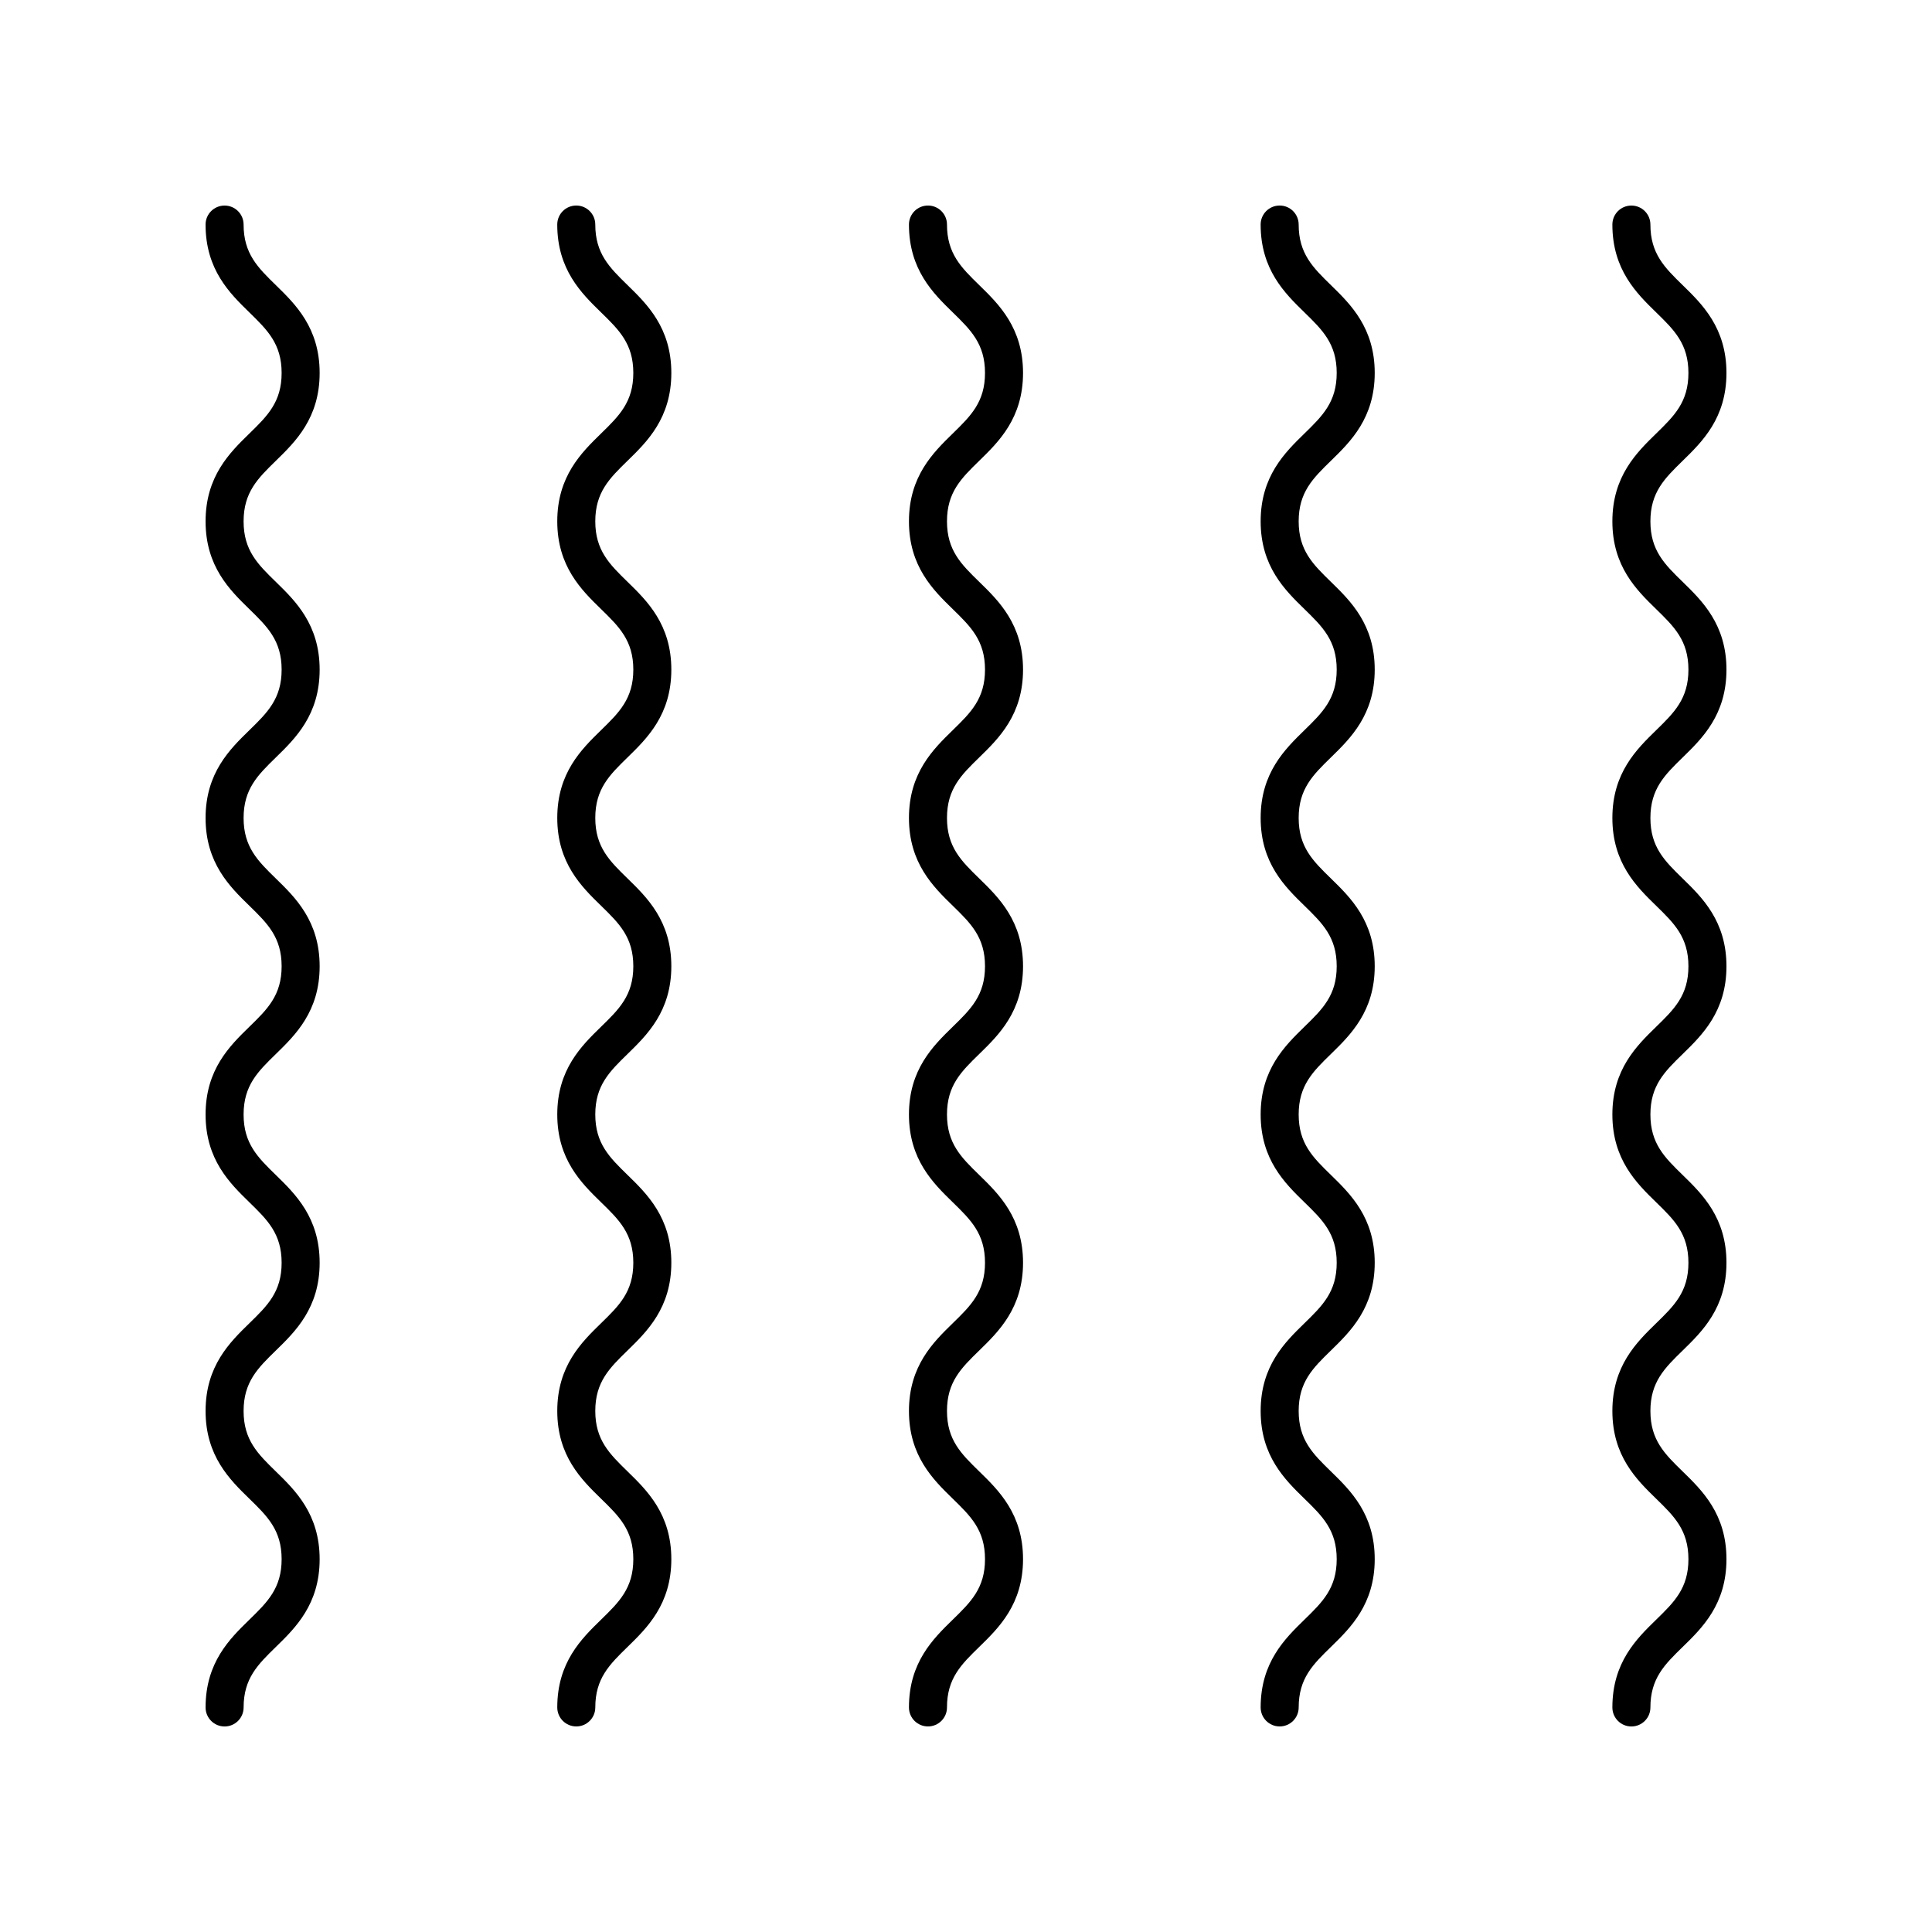
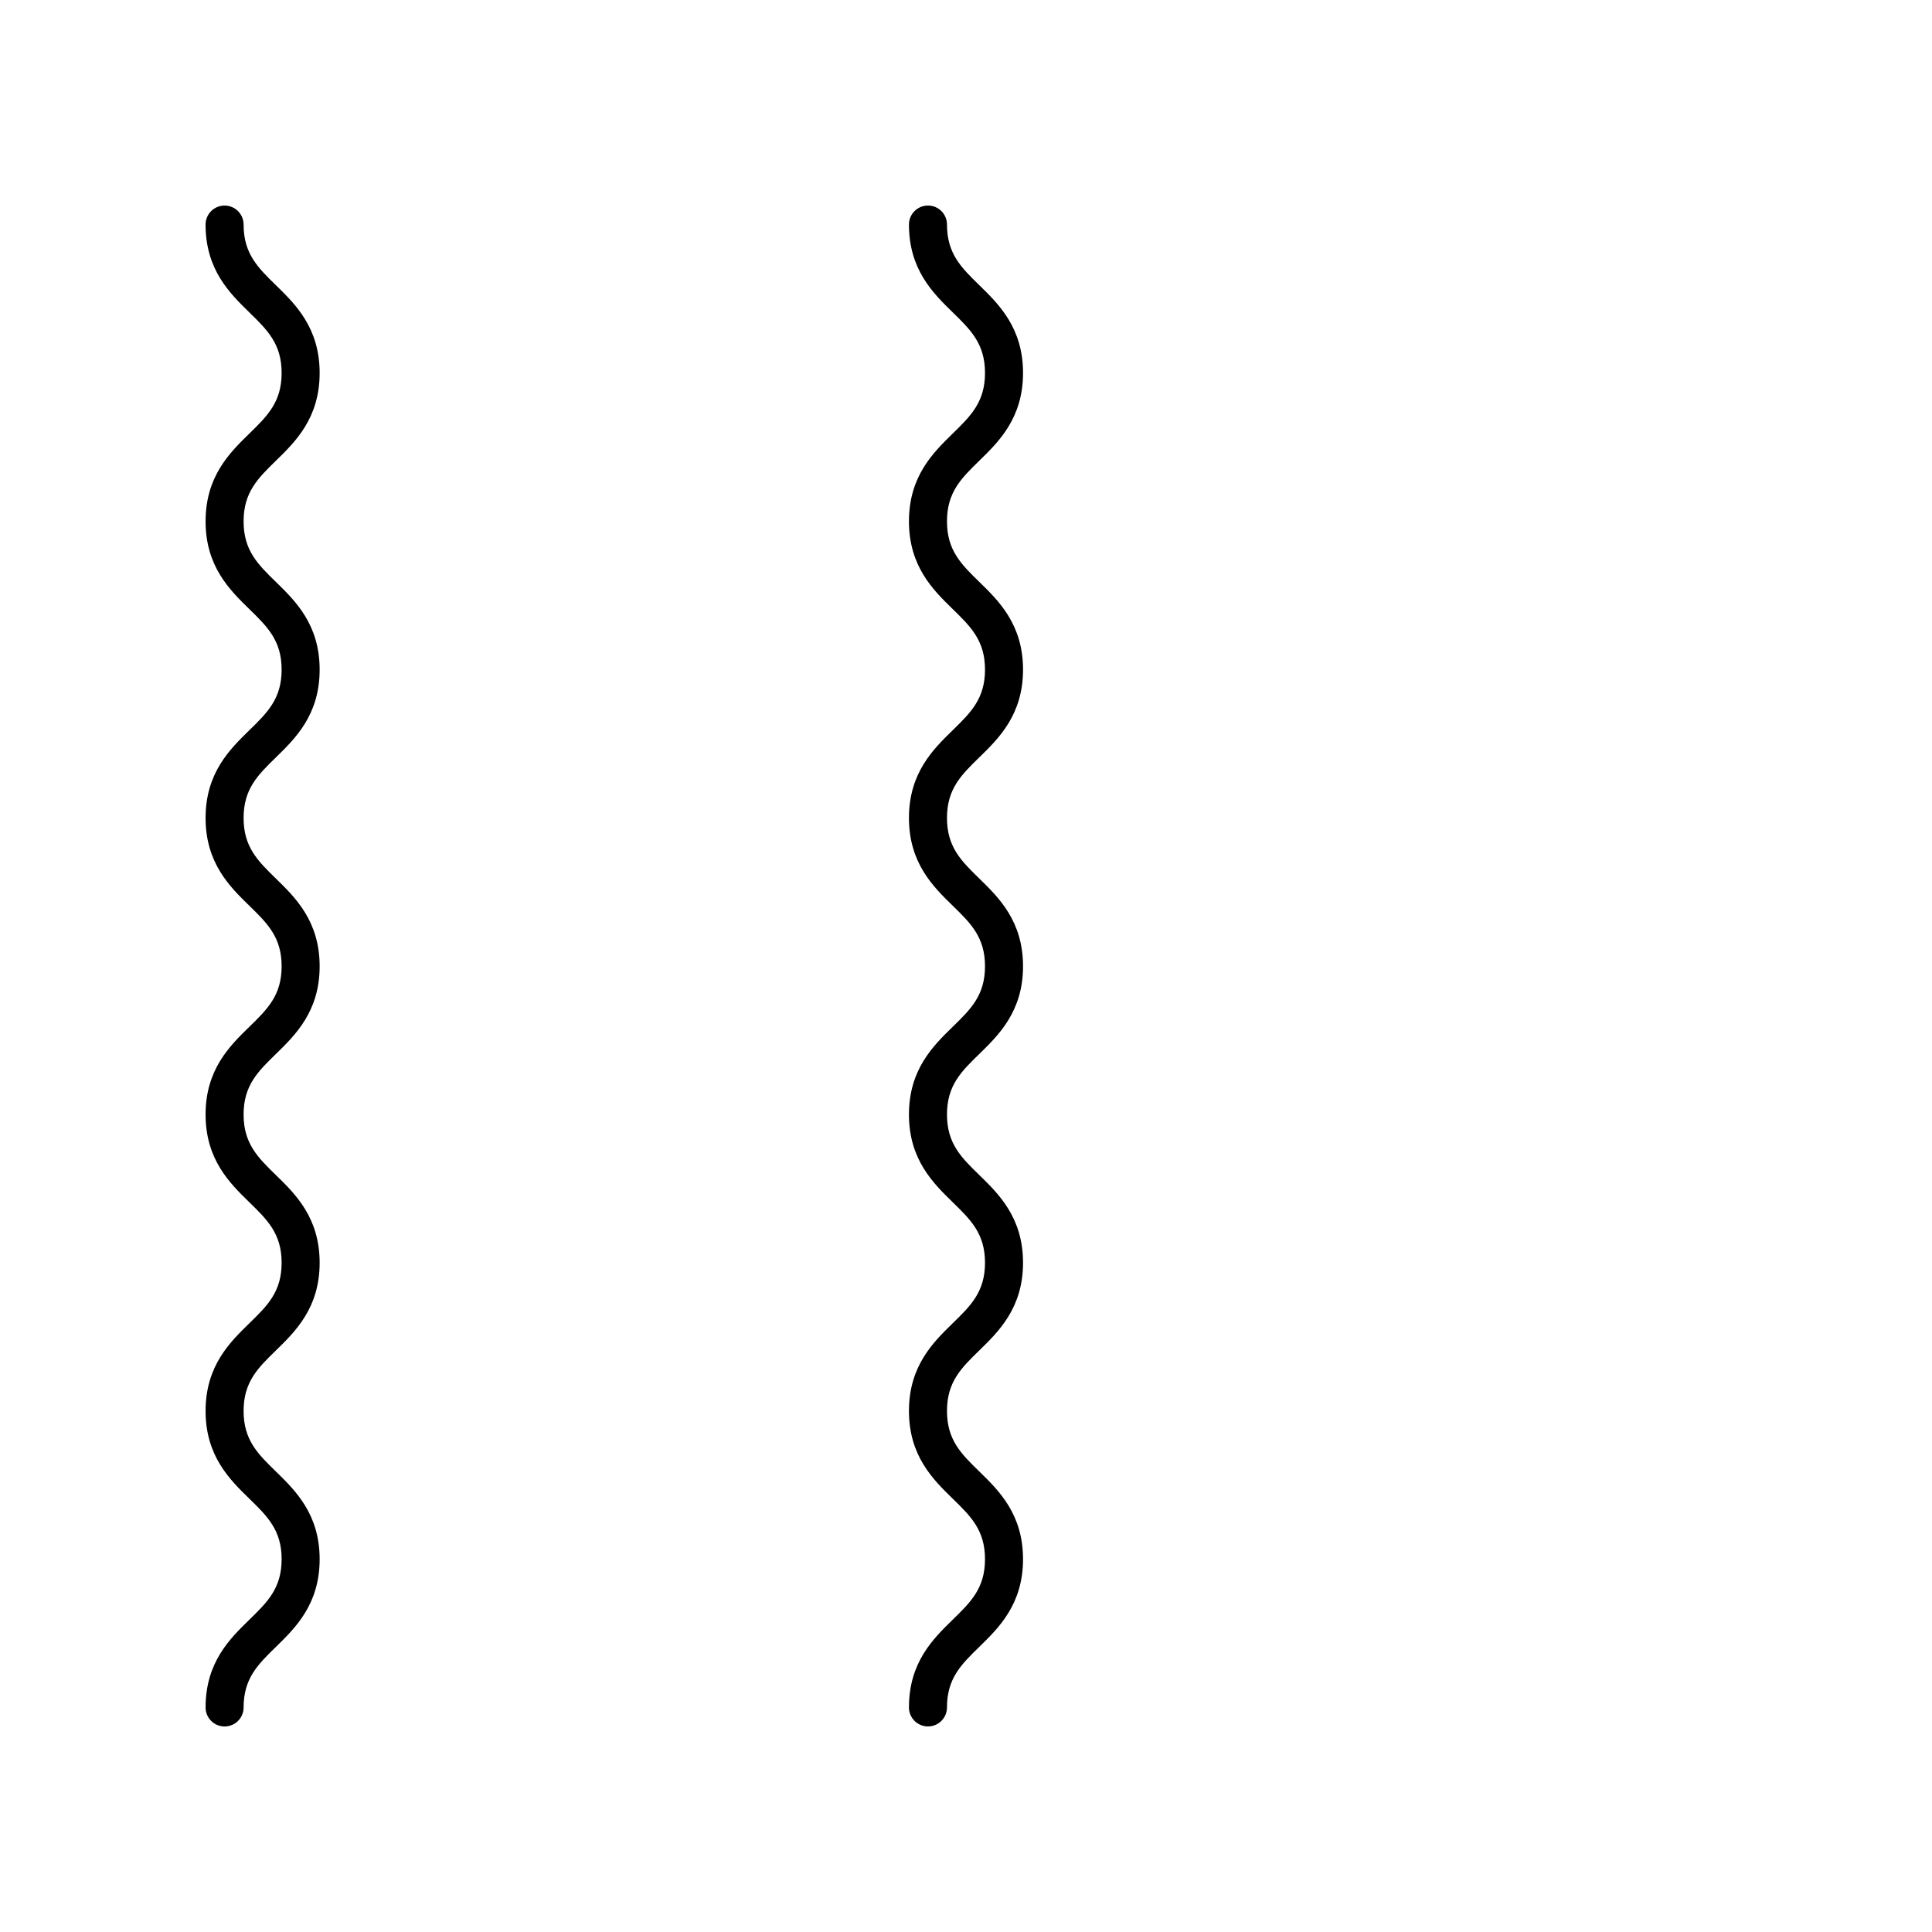
<svg xmlns="http://www.w3.org/2000/svg" fill="#000000" width="800px" height="800px" version="1.1" viewBox="144 144 512 512">
  <g>
-     <path d="m589.93 266.11c5.168-5.039 11.598-11.312 11.598-23.27 0-11.953-6.43-18.227-11.598-23.266-4.777-4.664-8.555-8.352-8.555-16.059 0-2.781-2.254-5.039-5.039-5.039-2.785 0-5.039 2.254-5.039 5.039 0 11.957 6.43 18.23 11.598 23.27 4.781 4.664 8.555 8.348 8.555 16.055 0 7.707-3.773 11.391-8.555 16.055-5.168 5.043-11.598 11.316-11.598 23.27 0 11.949 6.43 18.219 11.598 23.254 4.781 4.664 8.555 8.344 8.555 16.043 0 7.703-3.773 11.387-8.555 16.051-5.168 5.039-11.598 11.309-11.598 23.262 0 11.949 6.43 18.219 11.598 23.254 4.781 4.66 8.555 8.34 8.555 16.043 0 7.699-3.773 11.379-8.555 16.035-5.168 5.035-11.598 11.305-11.598 23.25 0 11.945 6.43 18.215 11.598 23.254 4.781 4.656 8.555 8.336 8.555 16.031 0 7.699-3.773 11.379-8.555 16.035-5.168 5.035-11.598 11.305-11.598 23.25 0 11.941 6.43 18.207 11.598 23.242 4.781 4.656 8.555 8.336 8.555 16.027 0 7.699-3.773 11.379-8.555 16.039-5.168 5.035-11.598 11.305-11.598 23.254 0 2.781 2.254 5.039 5.039 5.039 2.785 0 5.039-2.254 5.039-5.039 0-7.699 3.773-11.379 8.555-16.043 5.168-5.035 11.598-11.305 11.598-23.25 0-11.941-6.43-18.207-11.602-23.246-4.777-4.656-8.551-8.332-8.551-16.023 0-7.699 3.773-11.379 8.555-16.035 5.168-5.039 11.598-11.305 11.598-23.25 0-11.945-6.43-18.211-11.598-23.25-4.781-4.656-8.555-8.34-8.555-16.035 0-7.699 3.773-11.379 8.555-16.035 5.168-5.039 11.598-11.305 11.598-23.25 0-11.949-6.43-18.219-11.598-23.254-4.781-4.664-8.555-8.344-8.555-16.043 0-7.703 3.773-11.387 8.555-16.051 5.168-5.039 11.598-11.309 11.598-23.262 0-11.949-6.43-18.219-11.598-23.254-4.781-4.66-8.555-8.34-8.555-16.043 0-7.707 3.773-11.391 8.555-16.055z" />
-     <path d="m489.68 573.23c-5.164 5.035-11.594 11.305-11.594 23.254 0 2.781 2.254 5.039 5.039 5.039s5.039-2.254 5.039-5.039c0-7.699 3.773-11.379 8.555-16.043 5.164-5.035 11.594-11.305 11.594-23.25 0-11.941-6.43-18.207-11.602-23.246-4.777-4.656-8.551-8.332-8.551-16.023 0-7.699 3.773-11.379 8.555-16.035 5.164-5.039 11.598-11.305 11.598-23.254 0-11.945-6.43-18.211-11.598-23.25-4.781-4.652-8.555-8.336-8.555-16.031 0-7.699 3.773-11.379 8.555-16.035 5.164-5.039 11.598-11.305 11.598-23.254s-6.43-18.219-11.598-23.254c-4.781-4.66-8.555-8.34-8.555-16.039 0-7.703 3.773-11.387 8.555-16.051 5.164-5.039 11.598-11.312 11.598-23.262s-6.43-18.219-11.598-23.254c-4.781-4.66-8.555-8.34-8.555-16.043 0-7.707 3.773-11.391 8.555-16.055 5.168-5.039 11.598-11.312 11.598-23.27 0-11.953-6.43-18.227-11.598-23.266-4.773-4.664-8.555-8.352-8.555-16.059 0-2.781-2.254-5.039-5.039-5.039s-5.039 2.254-5.039 5.039c0 11.957 6.43 18.23 11.598 23.27 4.785 4.664 8.559 8.348 8.559 16.055 0 7.707-3.773 11.391-8.555 16.055-5.168 5.043-11.598 11.316-11.598 23.27 0 11.949 6.43 18.219 11.598 23.254 4.781 4.664 8.555 8.344 8.555 16.043 0 7.703-3.773 11.387-8.555 16.051-5.164 5.039-11.598 11.312-11.598 23.262s6.43 18.219 11.598 23.254c4.781 4.66 8.555 8.34 8.555 16.043 0 7.699-3.773 11.379-8.555 16.035-5.164 5.039-11.598 11.305-11.598 23.254 0 11.945 6.43 18.215 11.598 23.254 4.781 4.652 8.555 8.332 8.555 16.027 0 7.699-3.773 11.379-8.555 16.035-5.168 5.035-11.598 11.305-11.598 23.25 0 11.941 6.43 18.207 11.598 23.242 4.781 4.656 8.555 8.336 8.555 16.027 0 7.695-3.773 11.375-8.559 16.039z" />
    <path d="m396.48 573.23c-5.164 5.035-11.598 11.305-11.598 23.254 0 2.781 2.254 5.039 5.039 5.039s5.039-2.254 5.039-5.039c0-7.699 3.773-11.379 8.555-16.043 5.168-5.035 11.598-11.305 11.598-23.25 0-11.941-6.43-18.207-11.602-23.246-4.777-4.656-8.551-8.332-8.551-16.023 0-7.699 3.773-11.379 8.555-16.035 5.168-5.039 11.598-11.305 11.598-23.25 0-11.945-6.43-18.211-11.598-23.25-4.781-4.656-8.555-8.34-8.555-16.035 0-7.699 3.773-11.379 8.555-16.035 5.168-5.039 11.598-11.305 11.598-23.25 0-11.949-6.43-18.219-11.598-23.254-4.781-4.664-8.555-8.344-8.555-16.043 0-7.703 3.773-11.387 8.555-16.051 5.168-5.039 11.598-11.309 11.598-23.262 0-11.949-6.43-18.219-11.598-23.254-4.781-4.66-8.555-8.34-8.555-16.043 0-7.707 3.773-11.391 8.555-16.055 5.168-5.039 11.598-11.312 11.598-23.27 0-11.953-6.43-18.227-11.598-23.266-4.777-4.664-8.555-8.352-8.555-16.059 0-2.781-2.254-5.039-5.039-5.039s-5.039 2.254-5.039 5.039c0 11.957 6.43 18.23 11.598 23.27 4.781 4.664 8.555 8.348 8.555 16.055 0 7.707-3.773 11.391-8.555 16.055-5.164 5.043-11.598 11.316-11.598 23.27 0 11.949 6.43 18.219 11.598 23.254 4.781 4.664 8.555 8.344 8.555 16.043 0 7.703-3.773 11.387-8.555 16.051-5.164 5.039-11.598 11.309-11.598 23.262 0 11.949 6.43 18.219 11.598 23.254 4.781 4.66 8.555 8.34 8.555 16.043 0 7.699-3.773 11.379-8.555 16.035-5.164 5.035-11.598 11.305-11.598 23.25 0 11.945 6.43 18.215 11.598 23.254 4.781 4.656 8.555 8.336 8.555 16.031 0 7.699-3.773 11.379-8.555 16.035-5.164 5.035-11.598 11.305-11.598 23.25 0 11.941 6.43 18.207 11.598 23.242 4.781 4.656 8.555 8.336 8.555 16.027 0 7.695-3.773 11.375-8.555 16.039z" />
-     <path d="m303.28 573.23c-5.168 5.035-11.598 11.305-11.598 23.254 0 2.781 2.254 5.039 5.039 5.039s5.039-2.254 5.039-5.039c0-7.699 3.773-11.379 8.555-16.043 5.164-5.035 11.594-11.305 11.594-23.25 0-11.941-6.43-18.207-11.602-23.246-4.773-4.656-8.551-8.332-8.551-16.023 0-7.699 3.773-11.379 8.555-16.035 5.164-5.039 11.598-11.305 11.598-23.254 0-11.945-6.43-18.211-11.598-23.25-4.777-4.652-8.555-8.336-8.555-16.031 0-7.699 3.773-11.379 8.555-16.035 5.164-5.039 11.598-11.305 11.598-23.254s-6.43-18.219-11.598-23.254c-4.777-4.66-8.555-8.34-8.555-16.039 0-7.703 3.773-11.387 8.555-16.051 5.164-5.039 11.598-11.312 11.598-23.262s-6.43-18.219-11.598-23.254c-4.777-4.66-8.555-8.34-8.555-16.043 0-7.707 3.773-11.391 8.555-16.055 5.168-5.039 11.598-11.312 11.598-23.27 0-11.953-6.43-18.227-11.598-23.266-4.773-4.664-8.555-8.352-8.555-16.059 0-2.781-2.254-5.039-5.039-5.039s-5.039 2.254-5.039 5.039c0 11.957 6.43 18.23 11.598 23.27 4.785 4.664 8.559 8.348 8.559 16.055 0 7.707-3.773 11.391-8.555 16.055-5.168 5.043-11.598 11.316-11.598 23.27 0 11.949 6.43 18.219 11.598 23.254 4.781 4.664 8.555 8.344 8.555 16.043 0 7.703-3.773 11.387-8.555 16.051-5.164 5.039-11.598 11.312-11.598 23.262s6.43 18.219 11.598 23.254c4.781 4.66 8.555 8.34 8.555 16.043 0 7.699-3.773 11.379-8.555 16.035-5.164 5.039-11.598 11.305-11.598 23.254 0 11.945 6.43 18.215 11.598 23.254 4.781 4.652 8.555 8.332 8.555 16.027 0 7.699-3.773 11.379-8.555 16.035-5.168 5.035-11.598 11.305-11.598 23.25 0 11.941 6.43 18.207 11.598 23.242 4.781 4.656 8.555 8.336 8.555 16.027 0 7.695-3.773 11.375-8.555 16.039z" />
    <path d="m217.11 266.11c5.168-5.039 11.598-11.312 11.598-23.27 0-11.953-6.43-18.227-11.598-23.266-4.777-4.664-8.555-8.352-8.555-16.059 0-2.781-2.254-5.039-5.039-5.039-2.785 0-5.039 2.254-5.039 5.039 0 11.957 6.43 18.23 11.598 23.27 4.781 4.664 8.559 8.348 8.559 16.055 0 7.707-3.773 11.391-8.555 16.055-5.168 5.043-11.598 11.316-11.598 23.27 0 11.949 6.43 18.219 11.598 23.254 4.777 4.664 8.555 8.344 8.555 16.043 0 7.703-3.773 11.387-8.555 16.051-5.168 5.039-11.598 11.309-11.598 23.262 0 11.949 6.43 18.219 11.598 23.254 4.777 4.66 8.555 8.34 8.555 16.043 0 7.699-3.773 11.379-8.555 16.035-5.168 5.035-11.598 11.305-11.598 23.25 0 11.945 6.43 18.215 11.598 23.254 4.777 4.656 8.555 8.336 8.555 16.031 0 7.699-3.773 11.379-8.555 16.035-5.168 5.035-11.598 11.305-11.598 23.25 0 11.941 6.43 18.207 11.598 23.242 4.777 4.656 8.555 8.336 8.555 16.027 0 7.699-3.773 11.379-8.555 16.039-5.168 5.035-11.598 11.305-11.598 23.254 0 2.781 2.254 5.039 5.039 5.039s5.039-2.254 5.039-5.039c0-7.699 3.773-11.379 8.555-16.043 5.164-5.035 11.594-11.305 11.594-23.25 0-11.941-6.43-18.207-11.602-23.246-4.777-4.656-8.551-8.332-8.551-16.023 0-7.699 3.773-11.379 8.555-16.035 5.168-5.039 11.598-11.305 11.598-23.25 0-11.945-6.43-18.211-11.598-23.25-4.781-4.656-8.555-8.34-8.555-16.035 0-7.699 3.773-11.379 8.555-16.035 5.168-5.039 11.598-11.305 11.598-23.25 0-11.949-6.43-18.219-11.598-23.254-4.781-4.664-8.555-8.344-8.555-16.043 0-7.703 3.773-11.387 8.555-16.051 5.168-5.039 11.598-11.309 11.598-23.262 0-11.949-6.43-18.219-11.598-23.254-4.781-4.66-8.555-8.34-8.555-16.043 0-7.707 3.773-11.391 8.555-16.055z" />
  </g>
</svg>